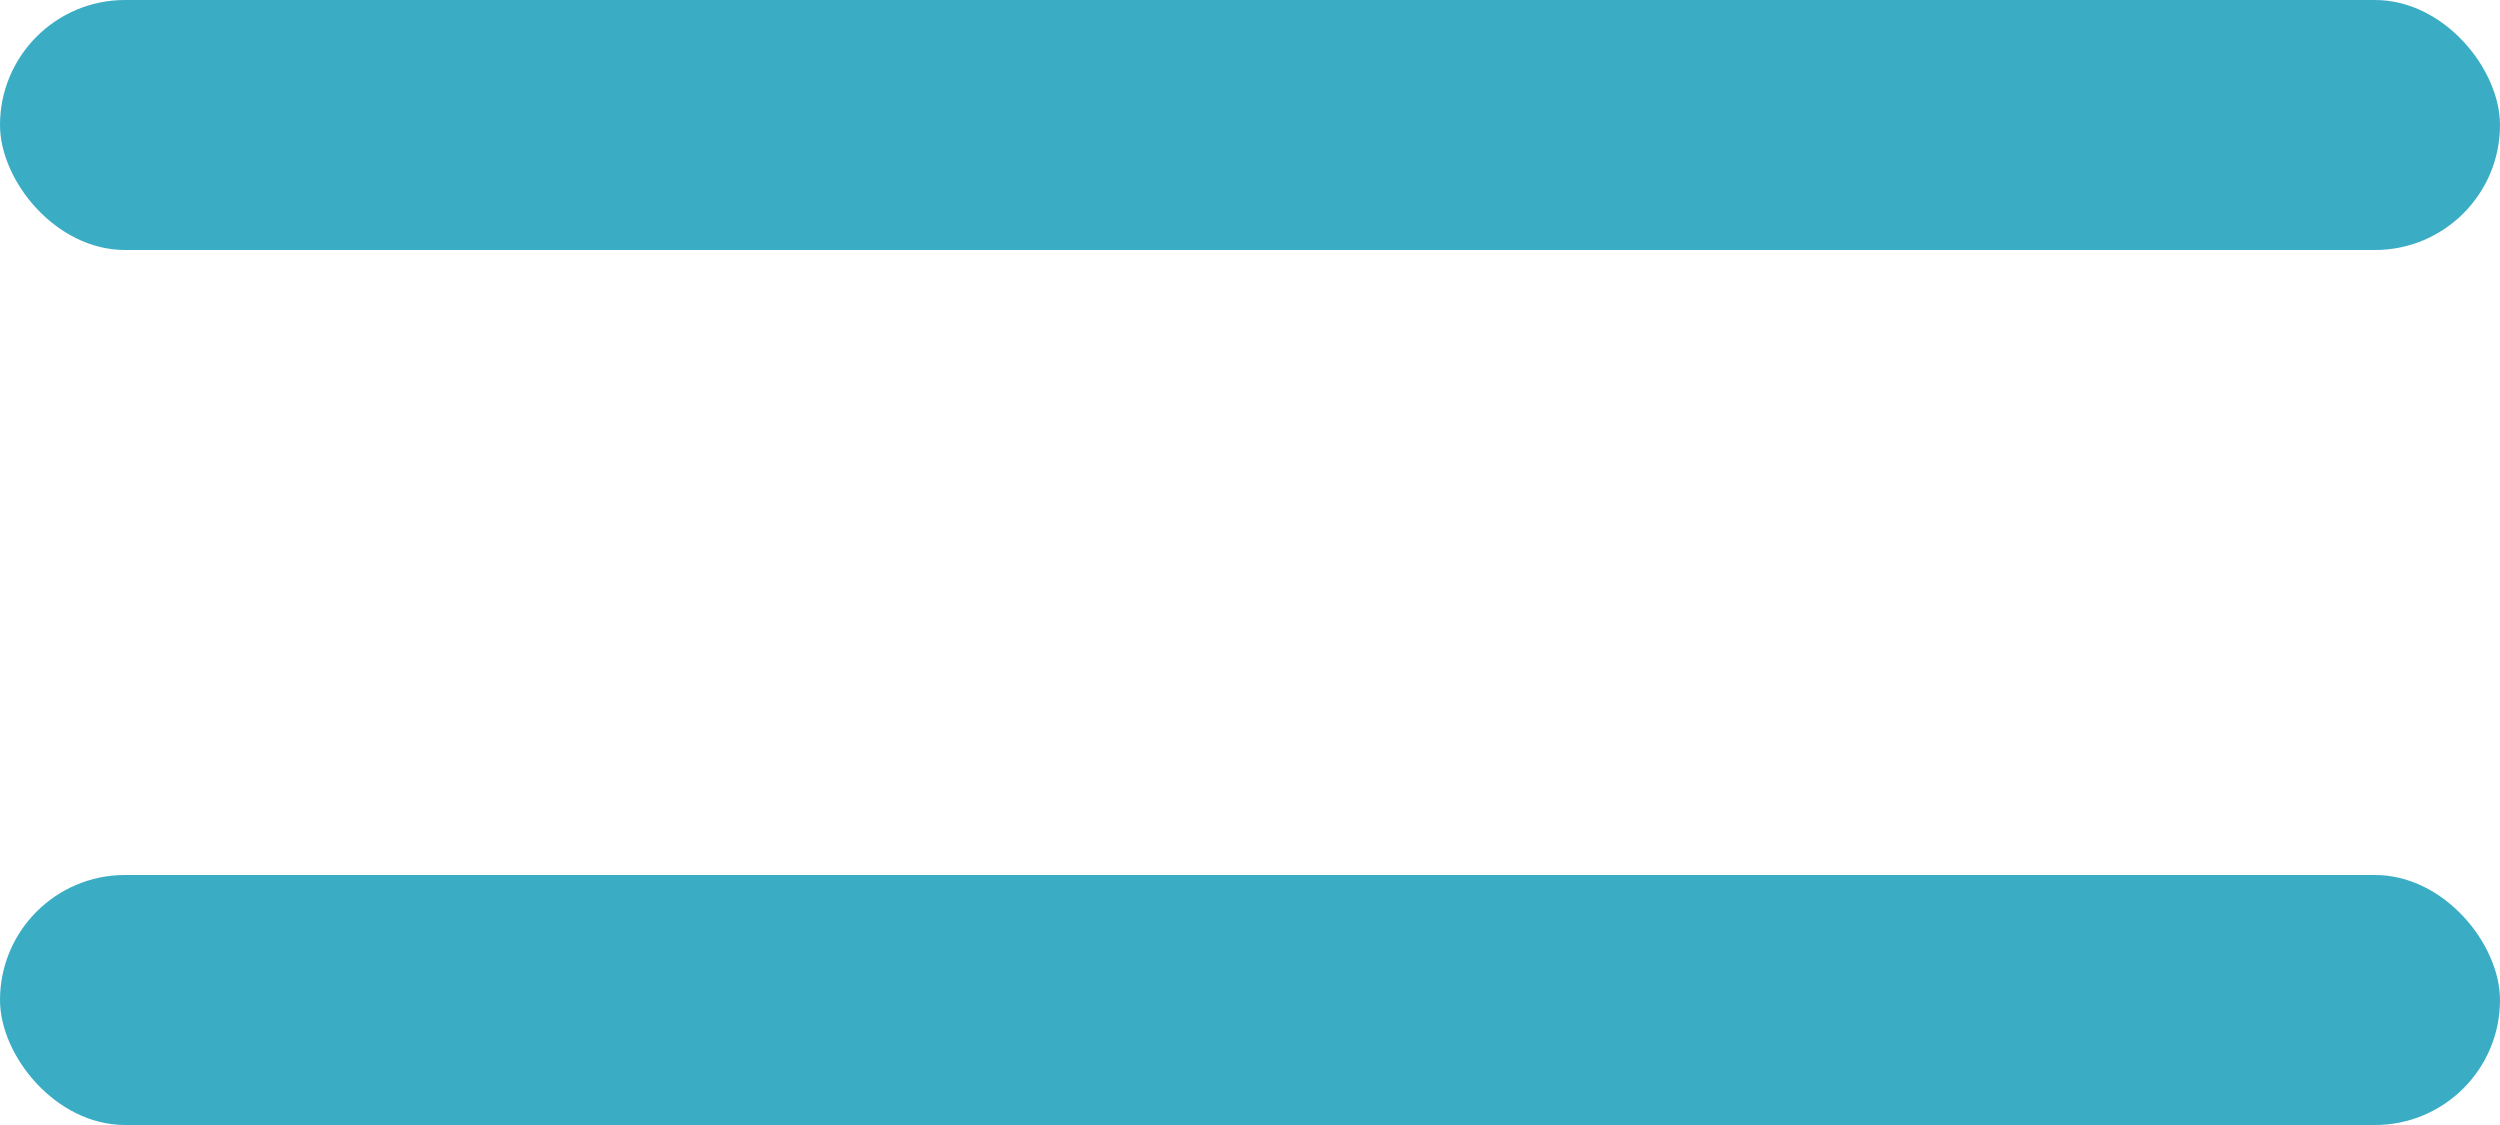
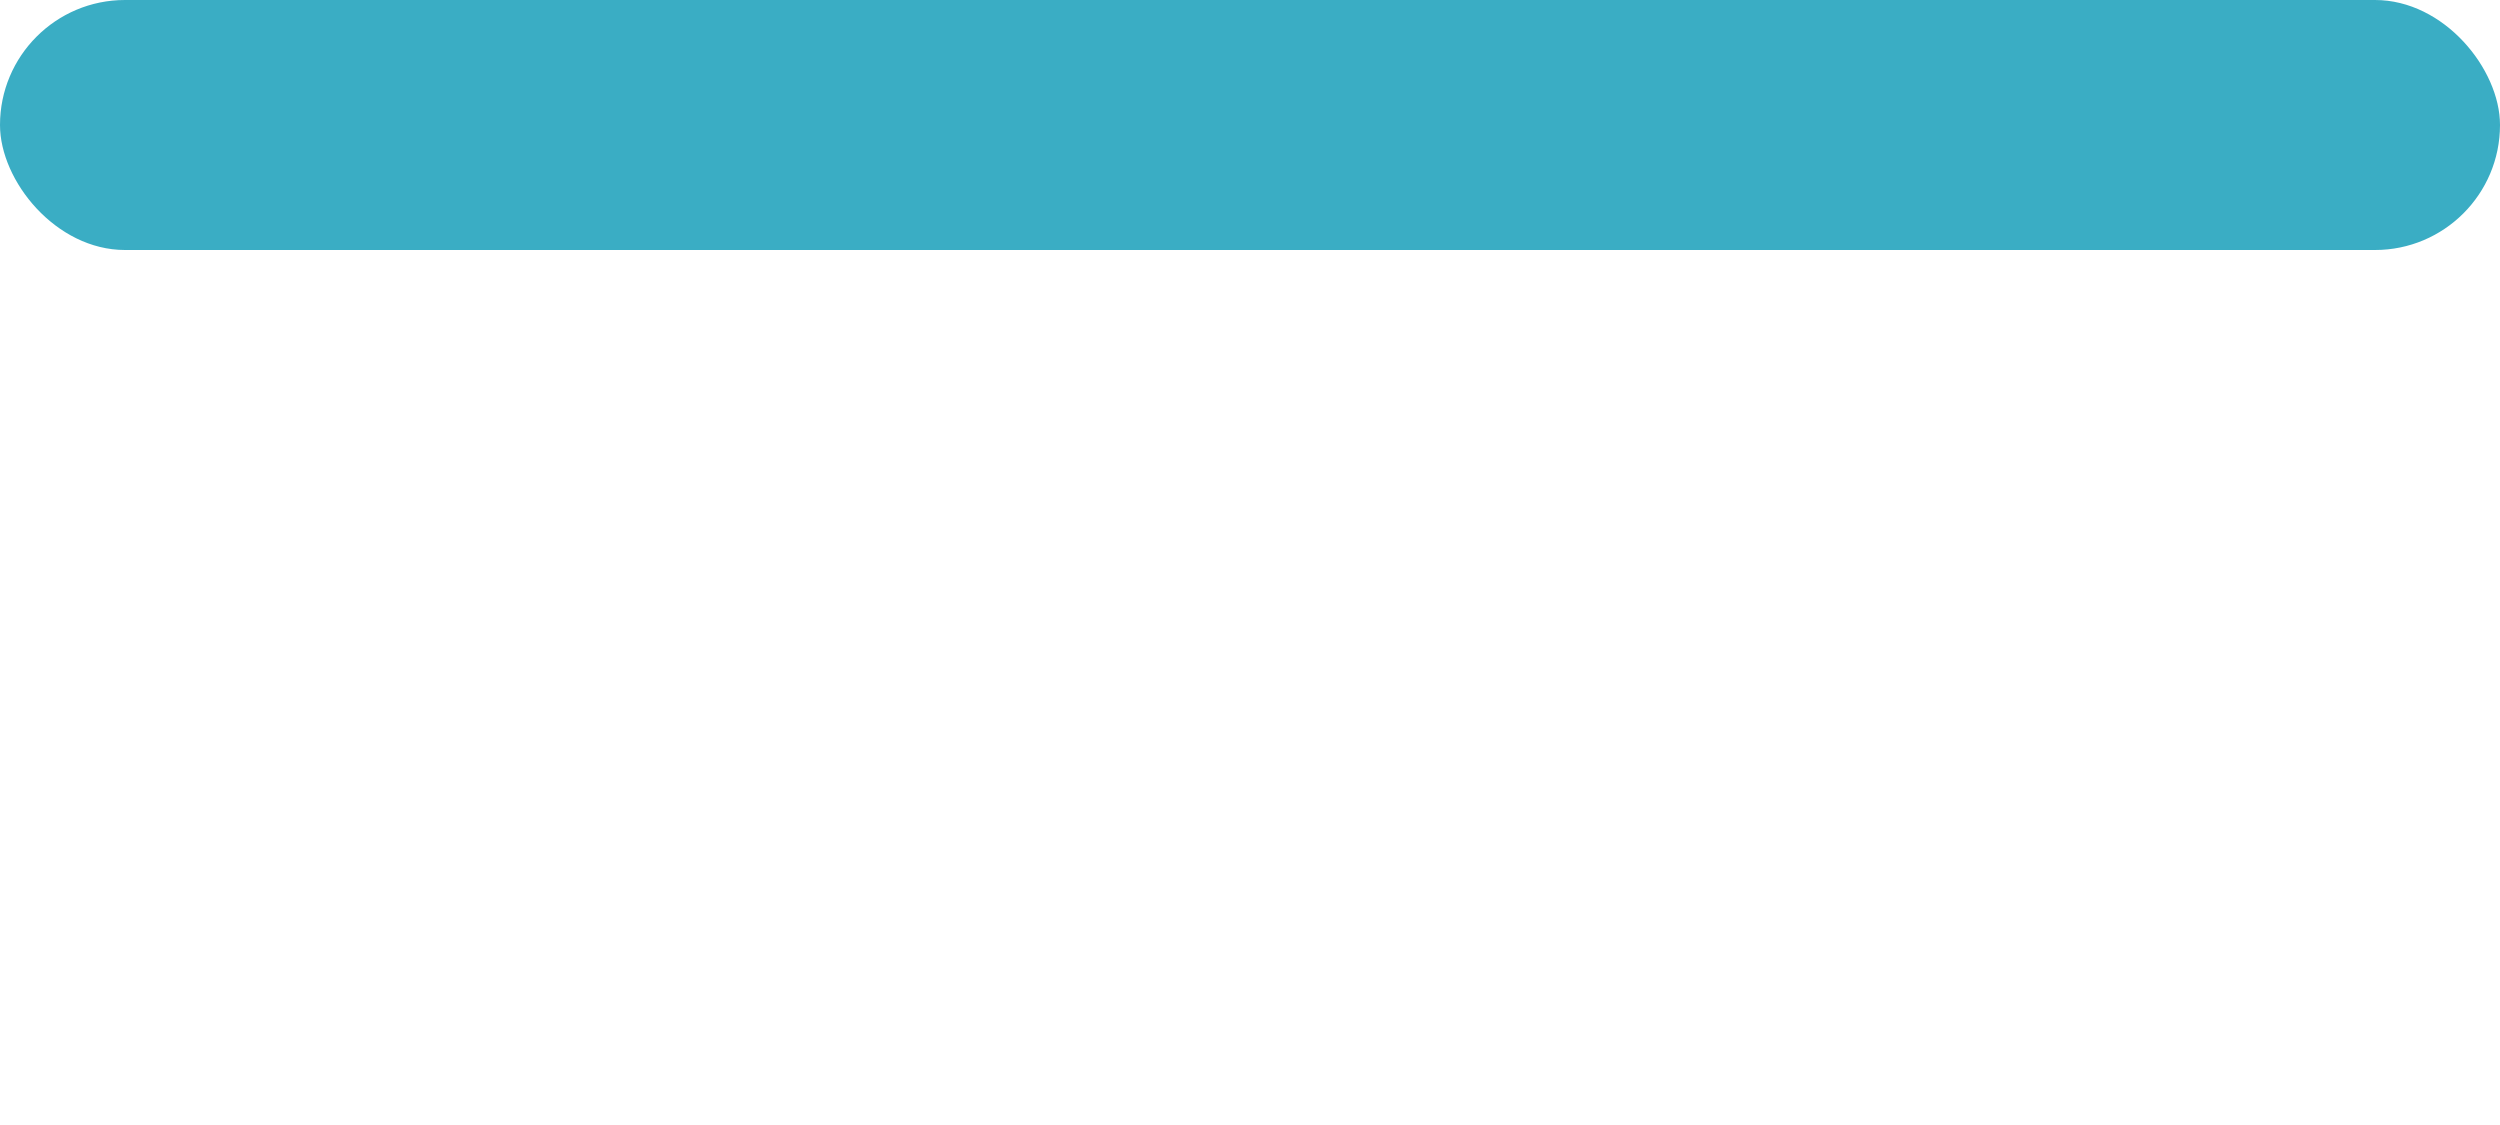
<svg xmlns="http://www.w3.org/2000/svg" width="20" height="9" viewBox="0 0 20 9" fill="none">
  <rect width="20" height="2" rx="1" fill="#3AADC4" />
-   <rect y="7" width="20" height="2" rx="1" fill="#3AADC4" />
</svg>